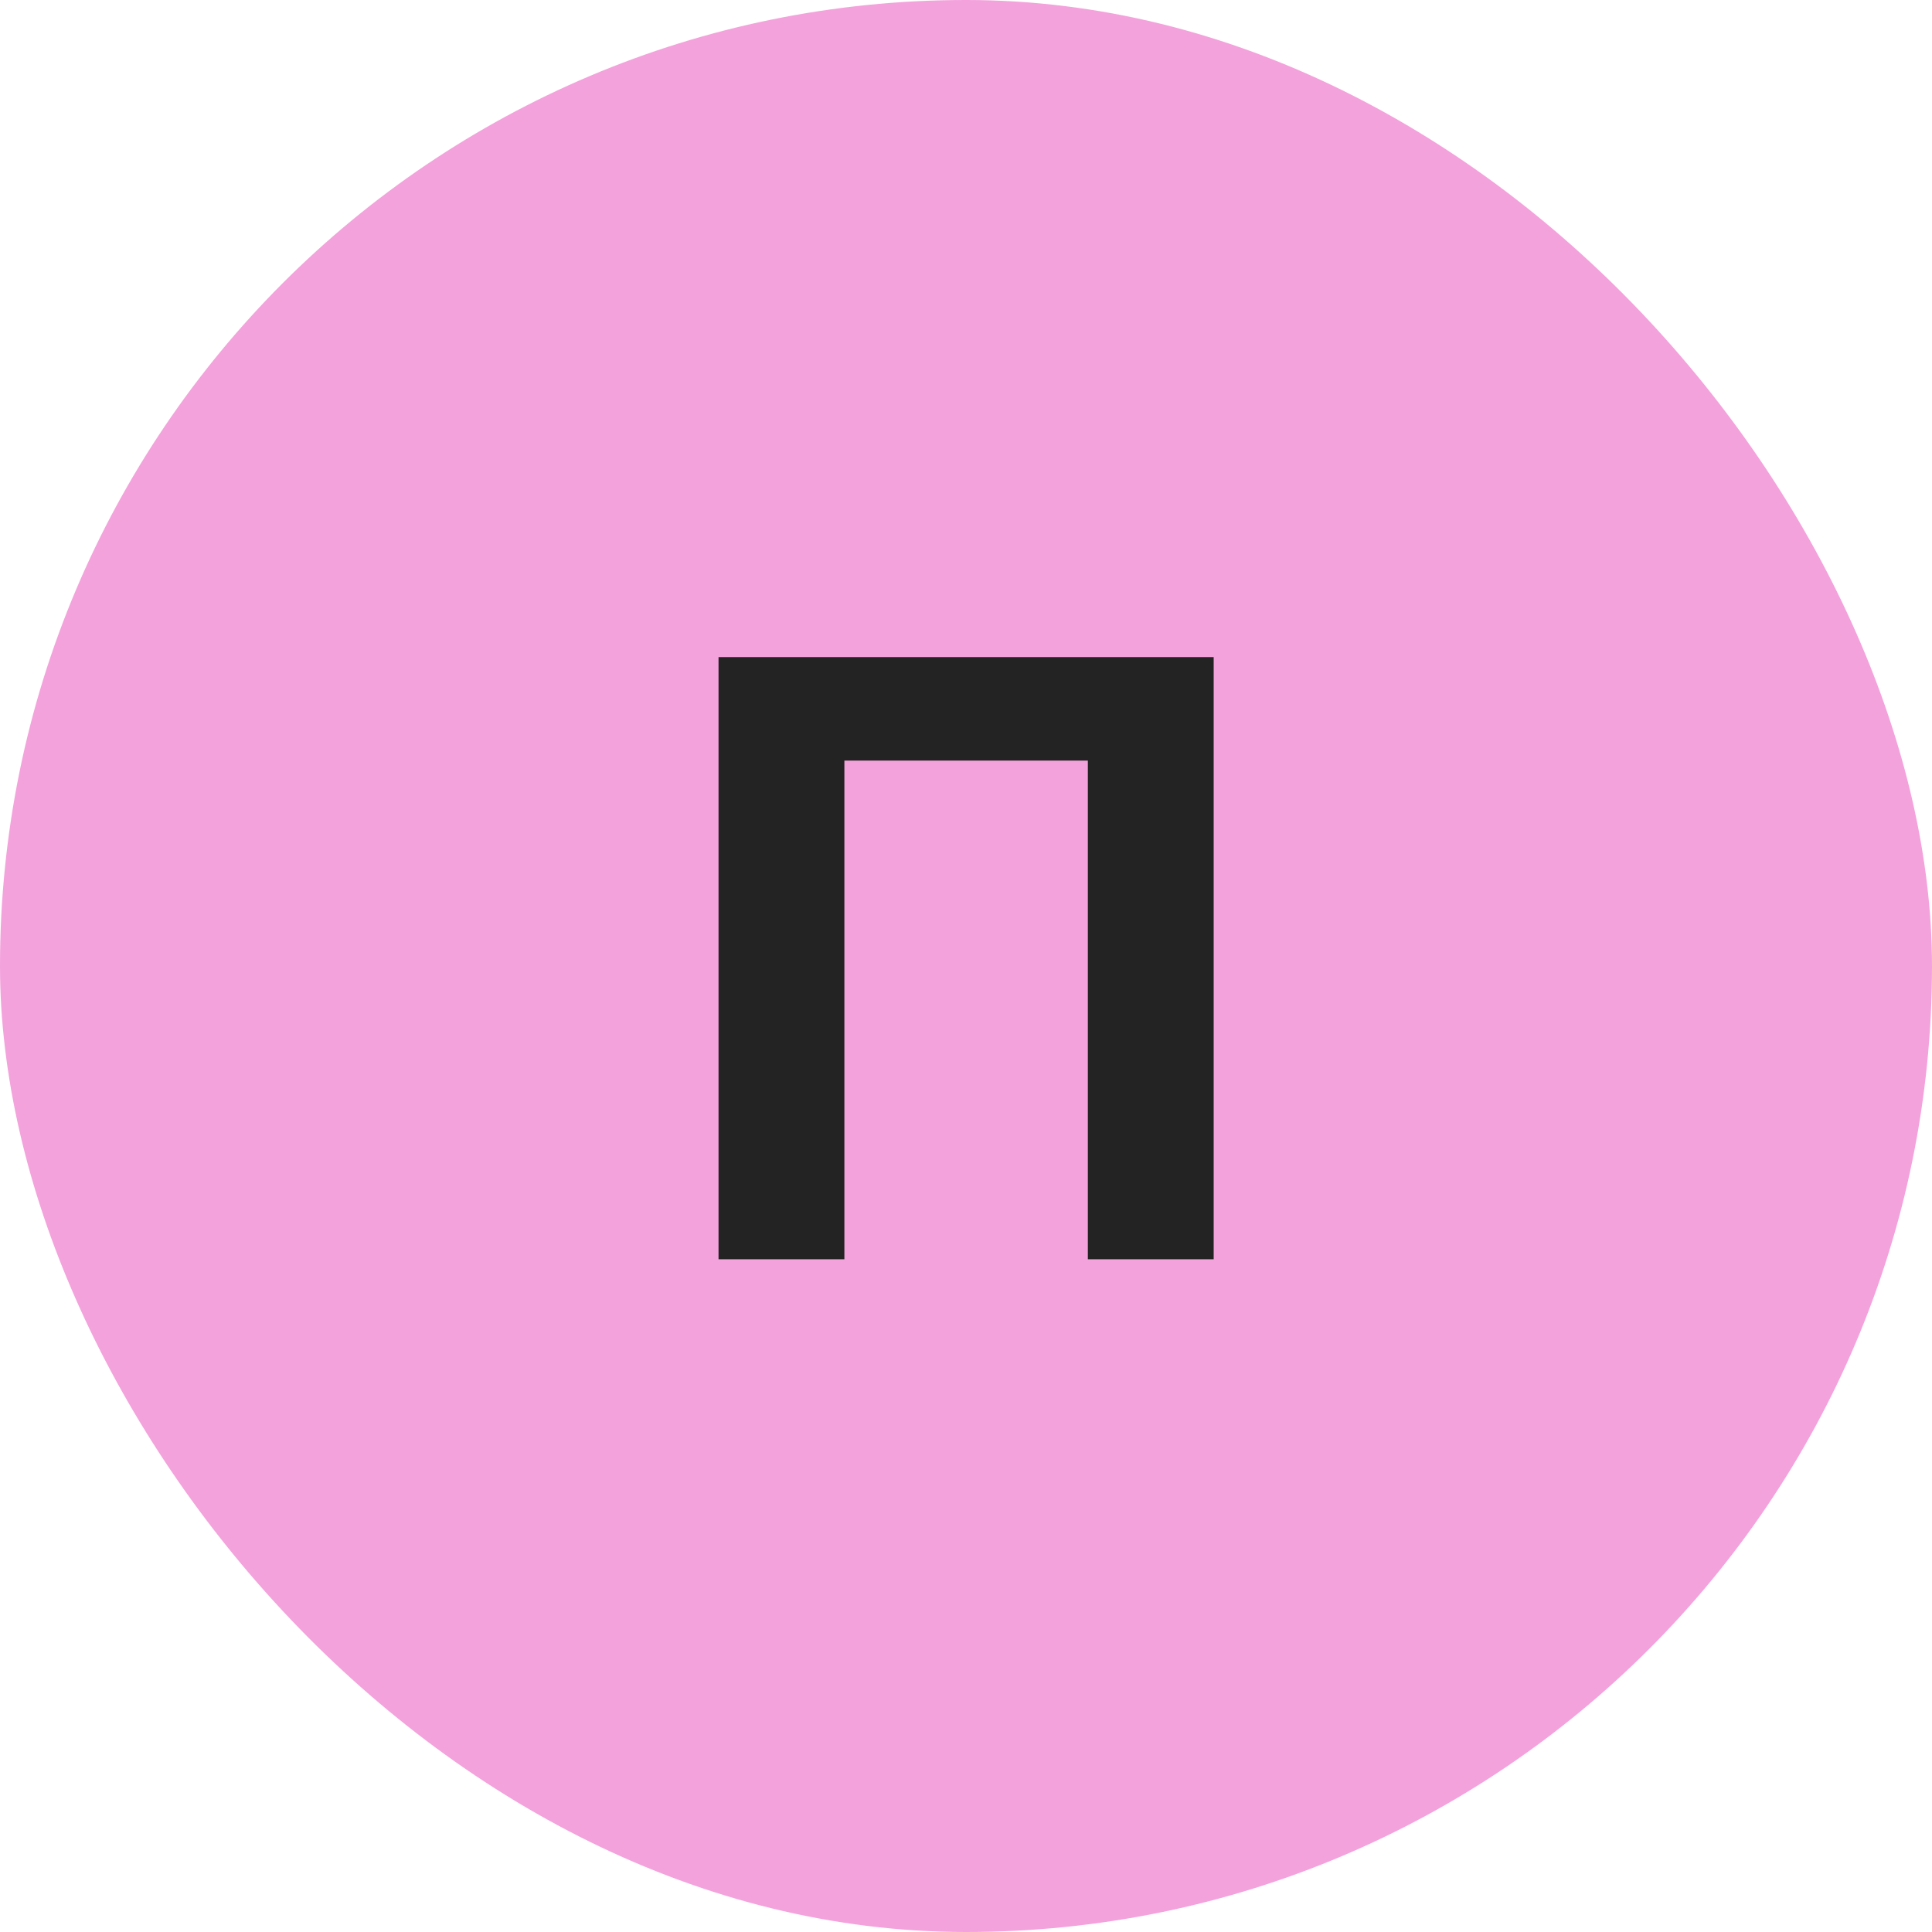
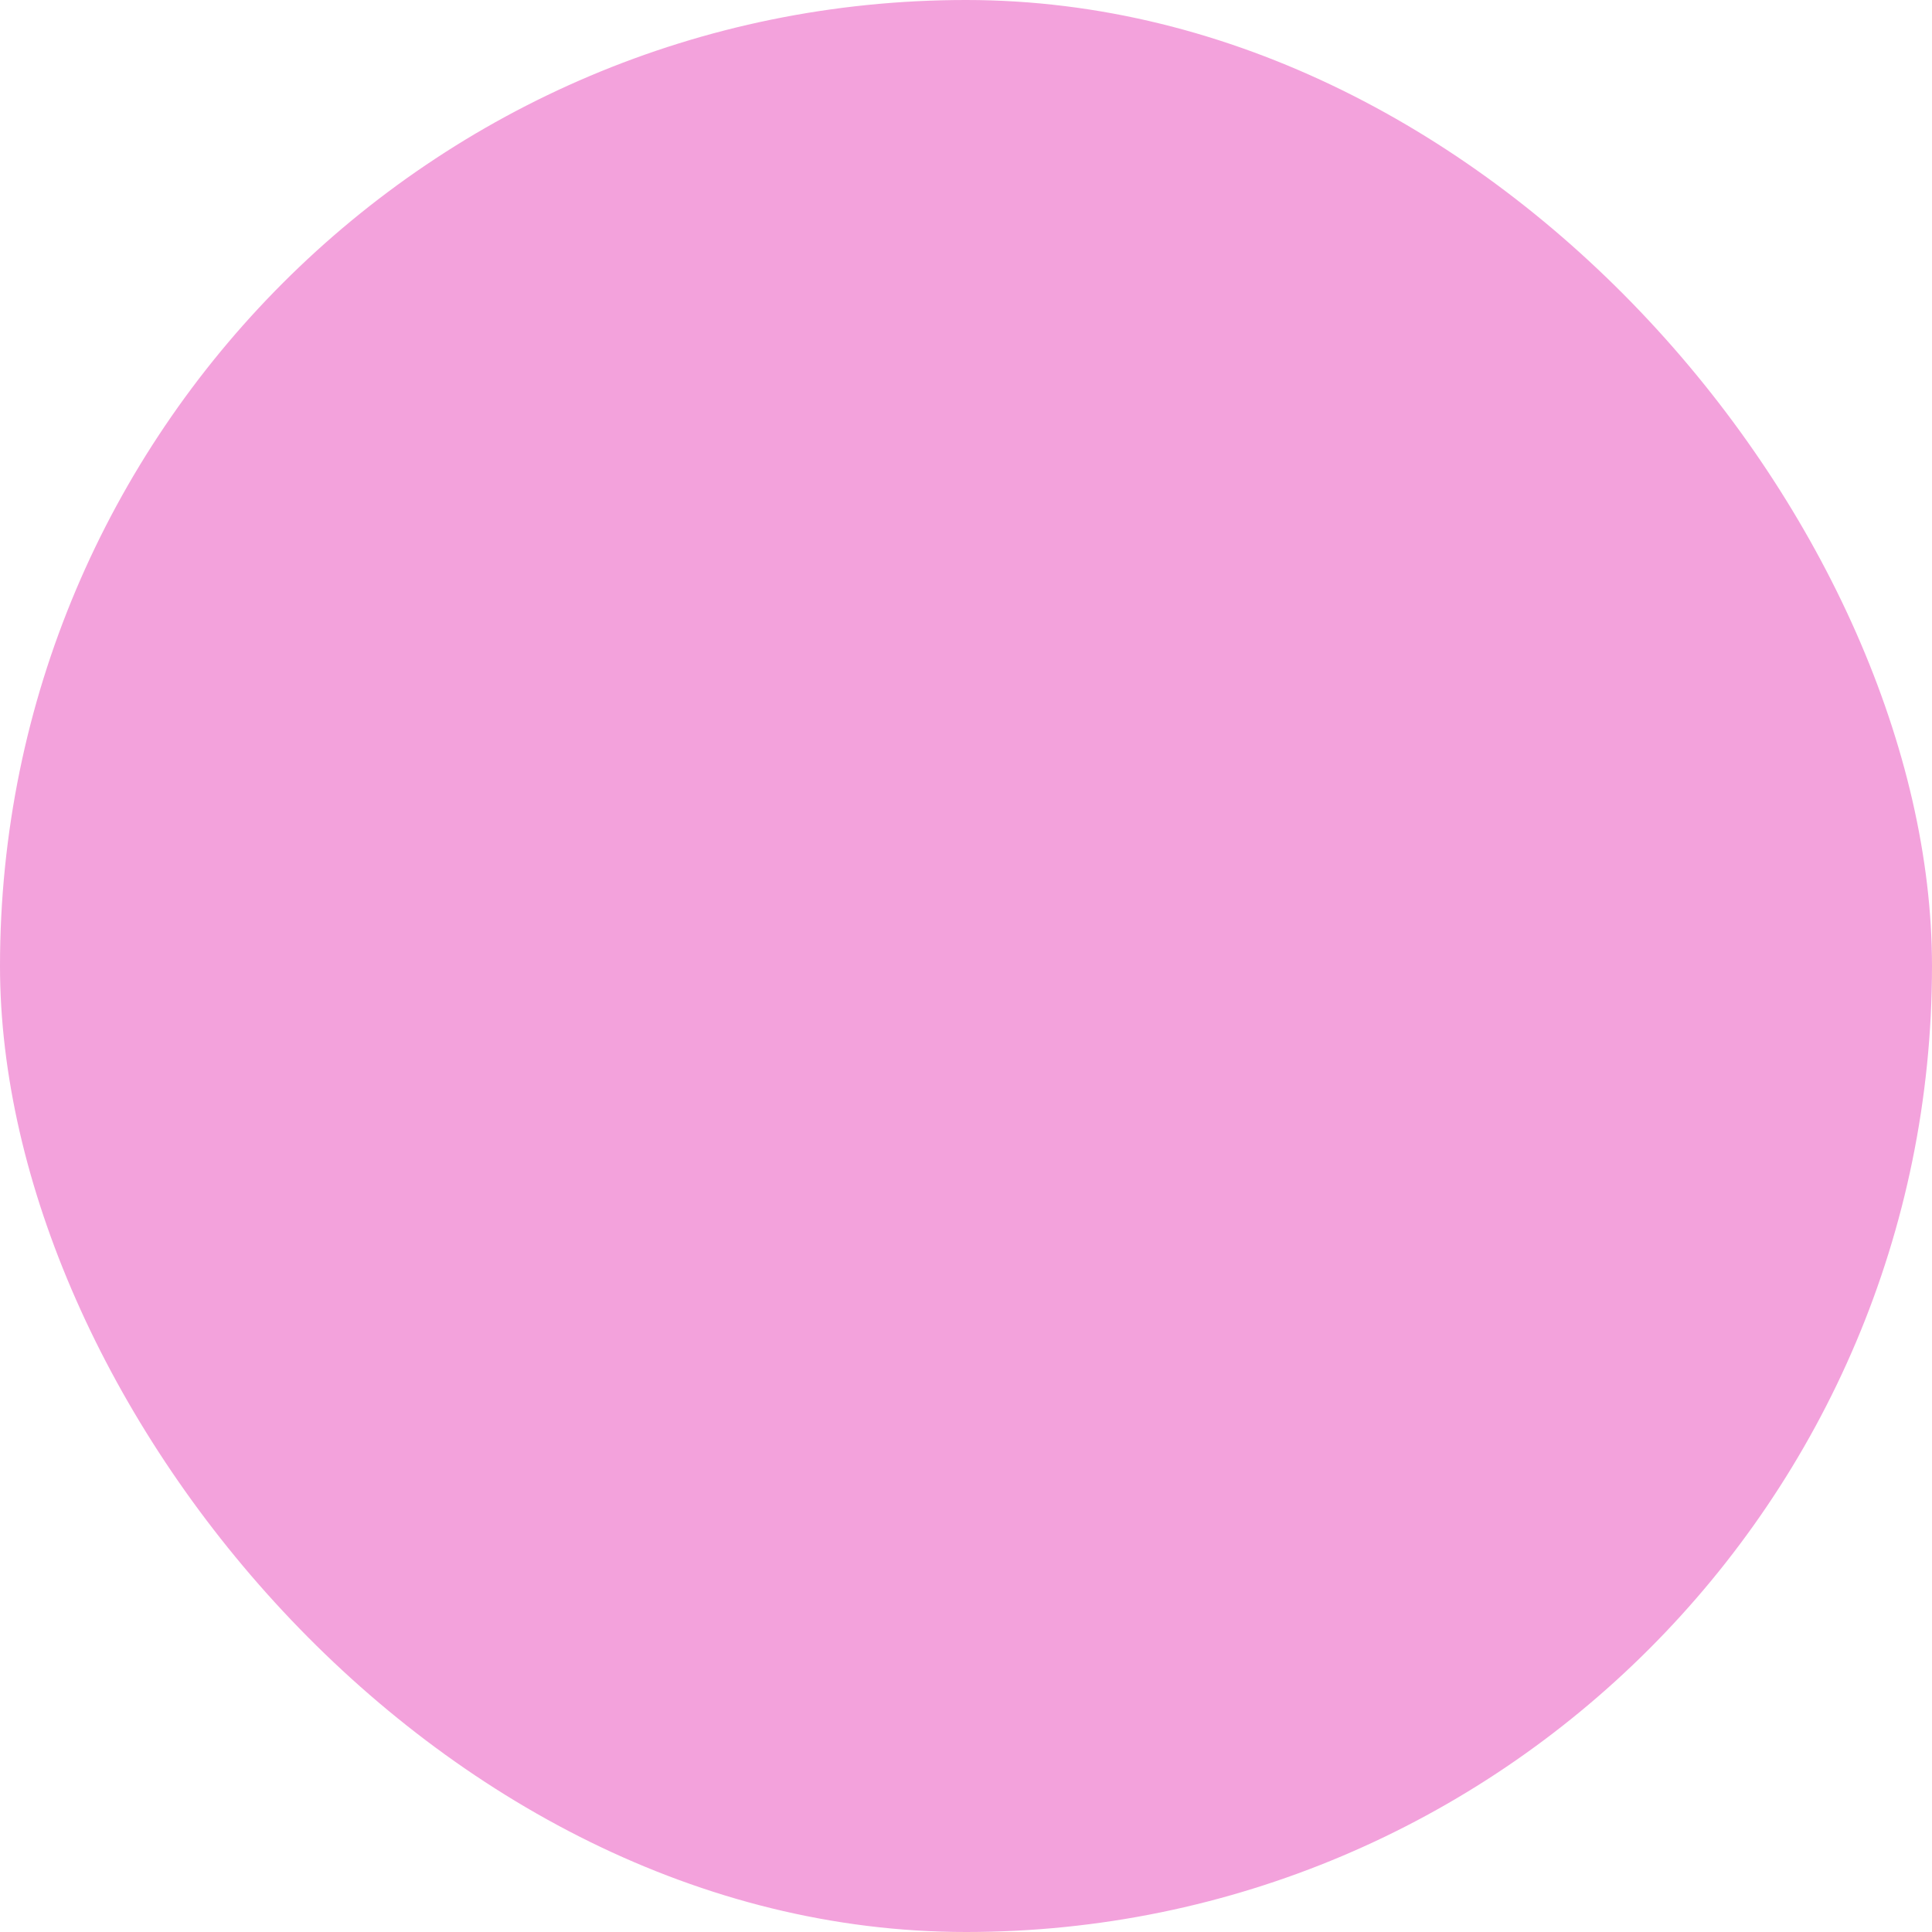
<svg xmlns="http://www.w3.org/2000/svg" width="56" height="56" viewBox="0 0 56 56" fill="none">
  <rect width="56" height="56" rx="28" fill="#F3A2DC" />
-   <path d="M35.179 19.046V36.5H31.532V22.046H24.475V36.5H20.827V19.046H35.179Z" fill="#232323" />
</svg>